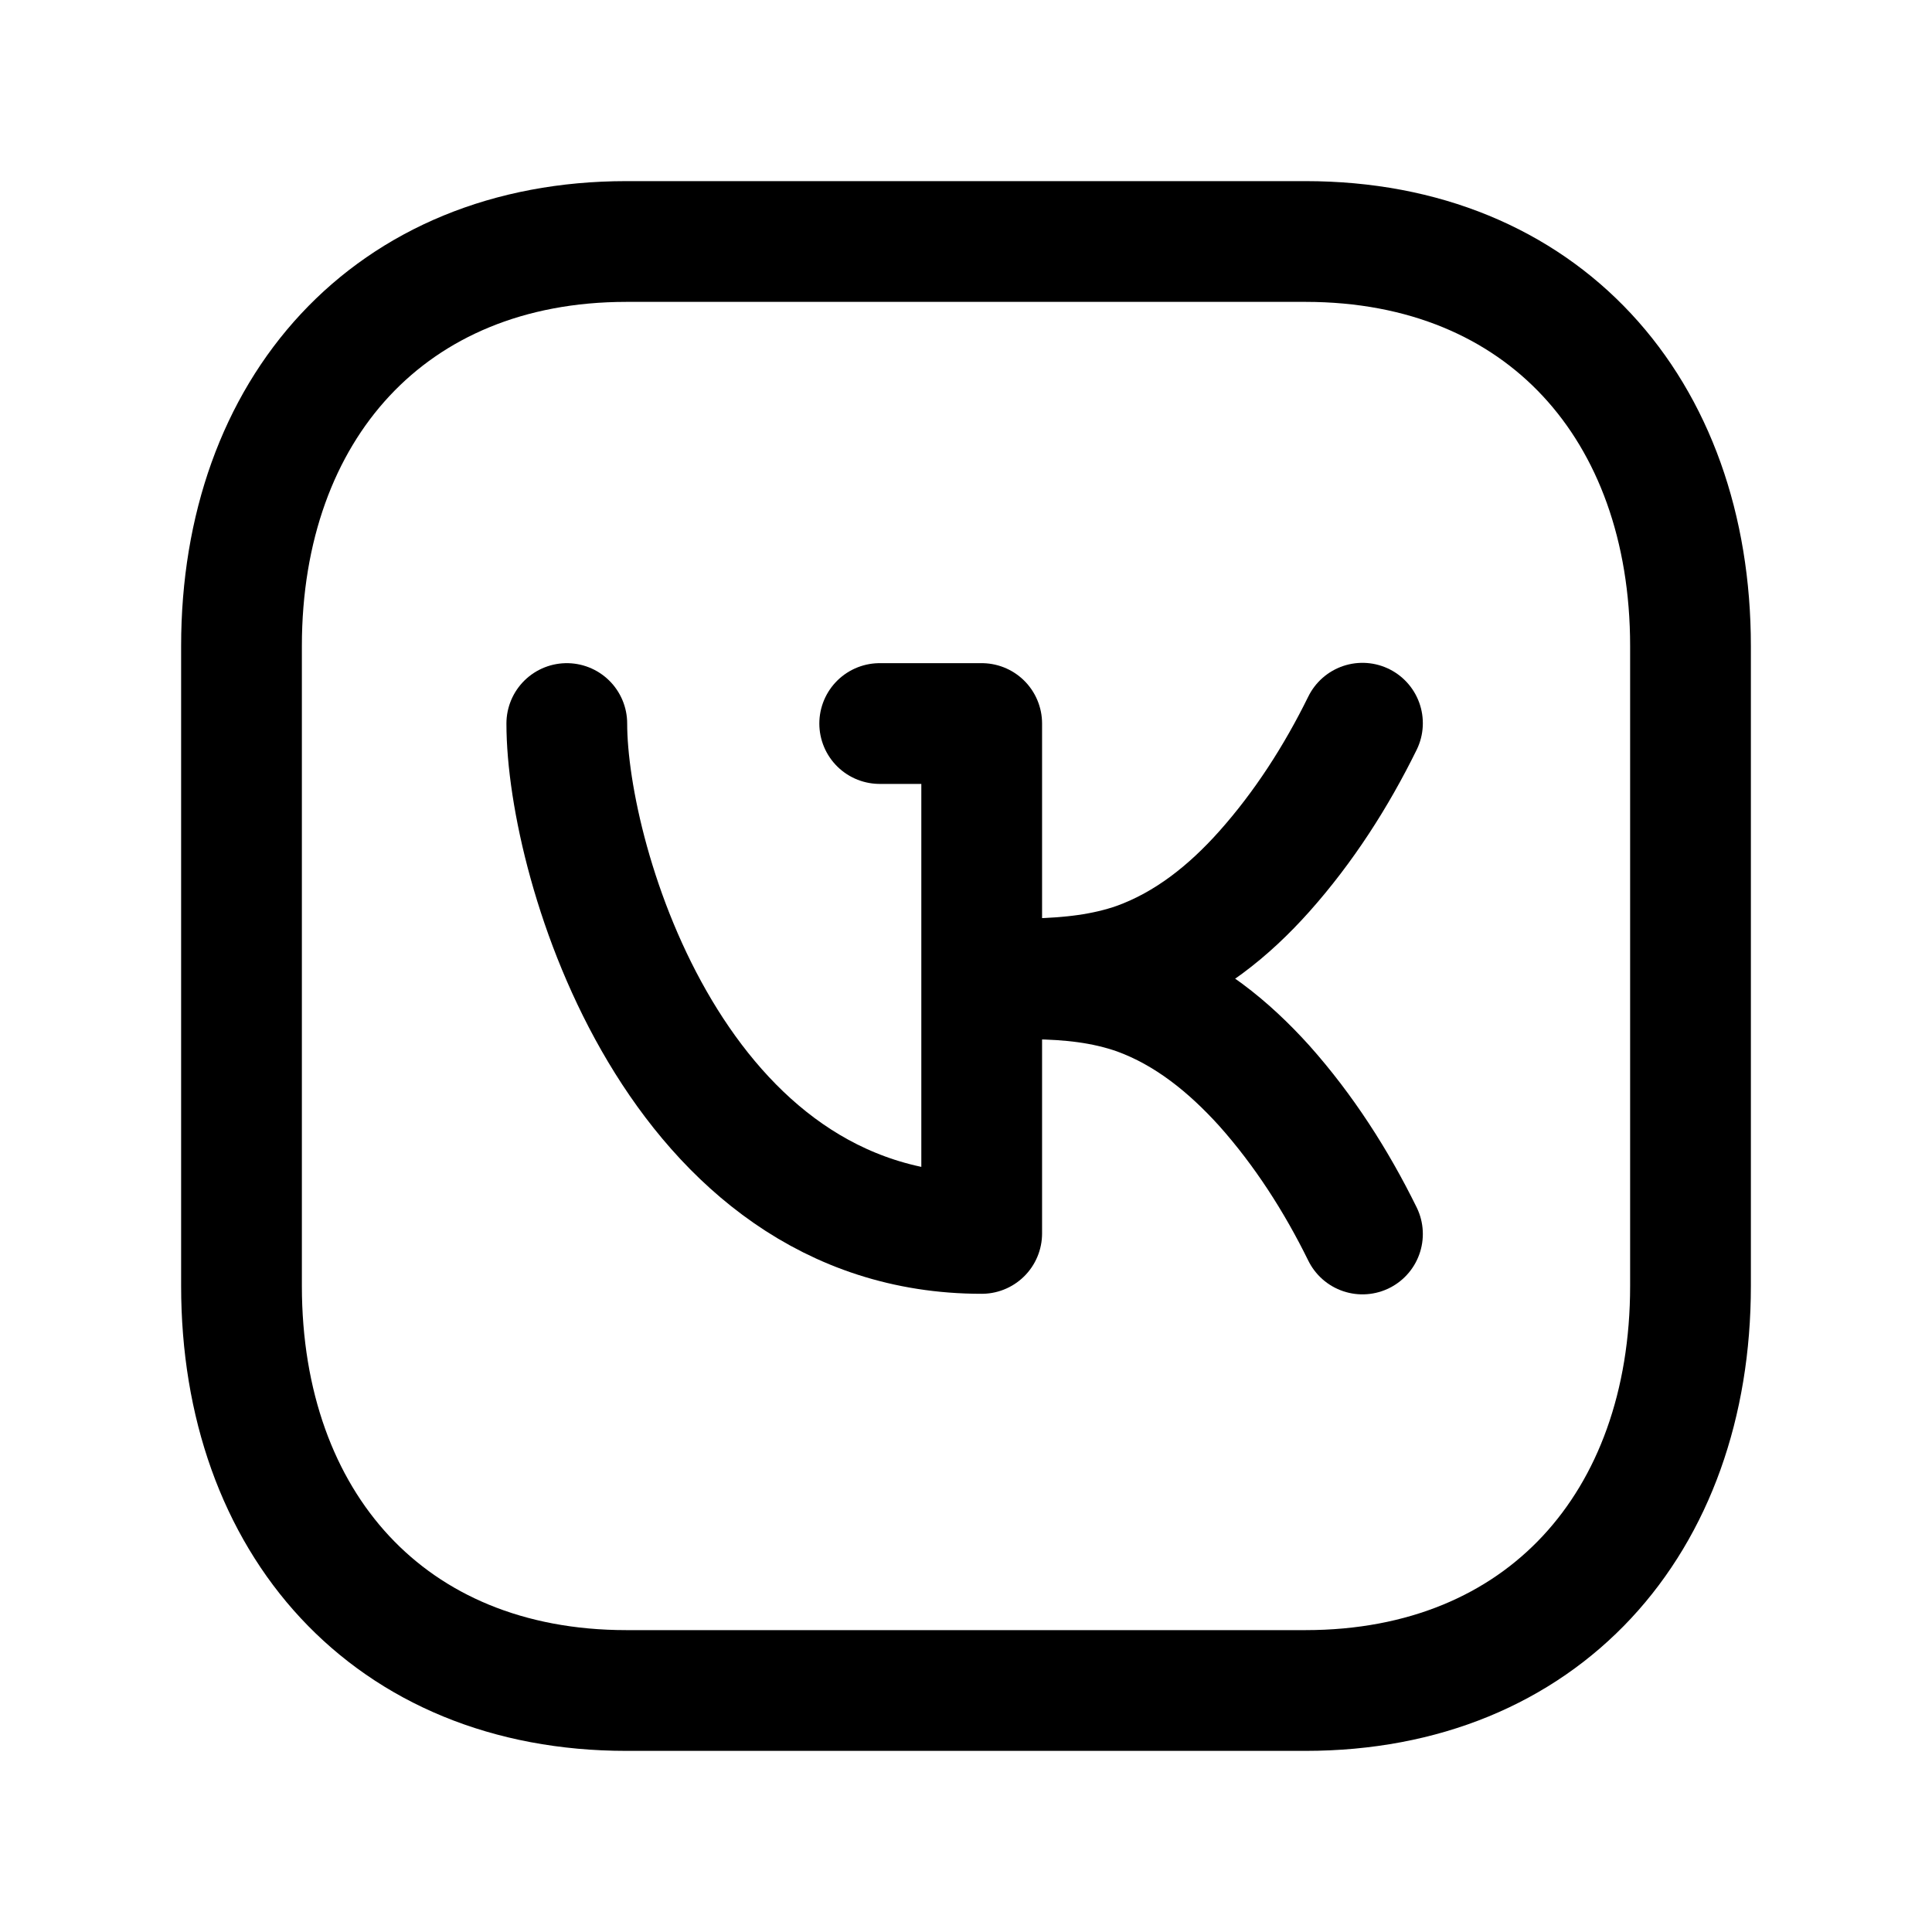
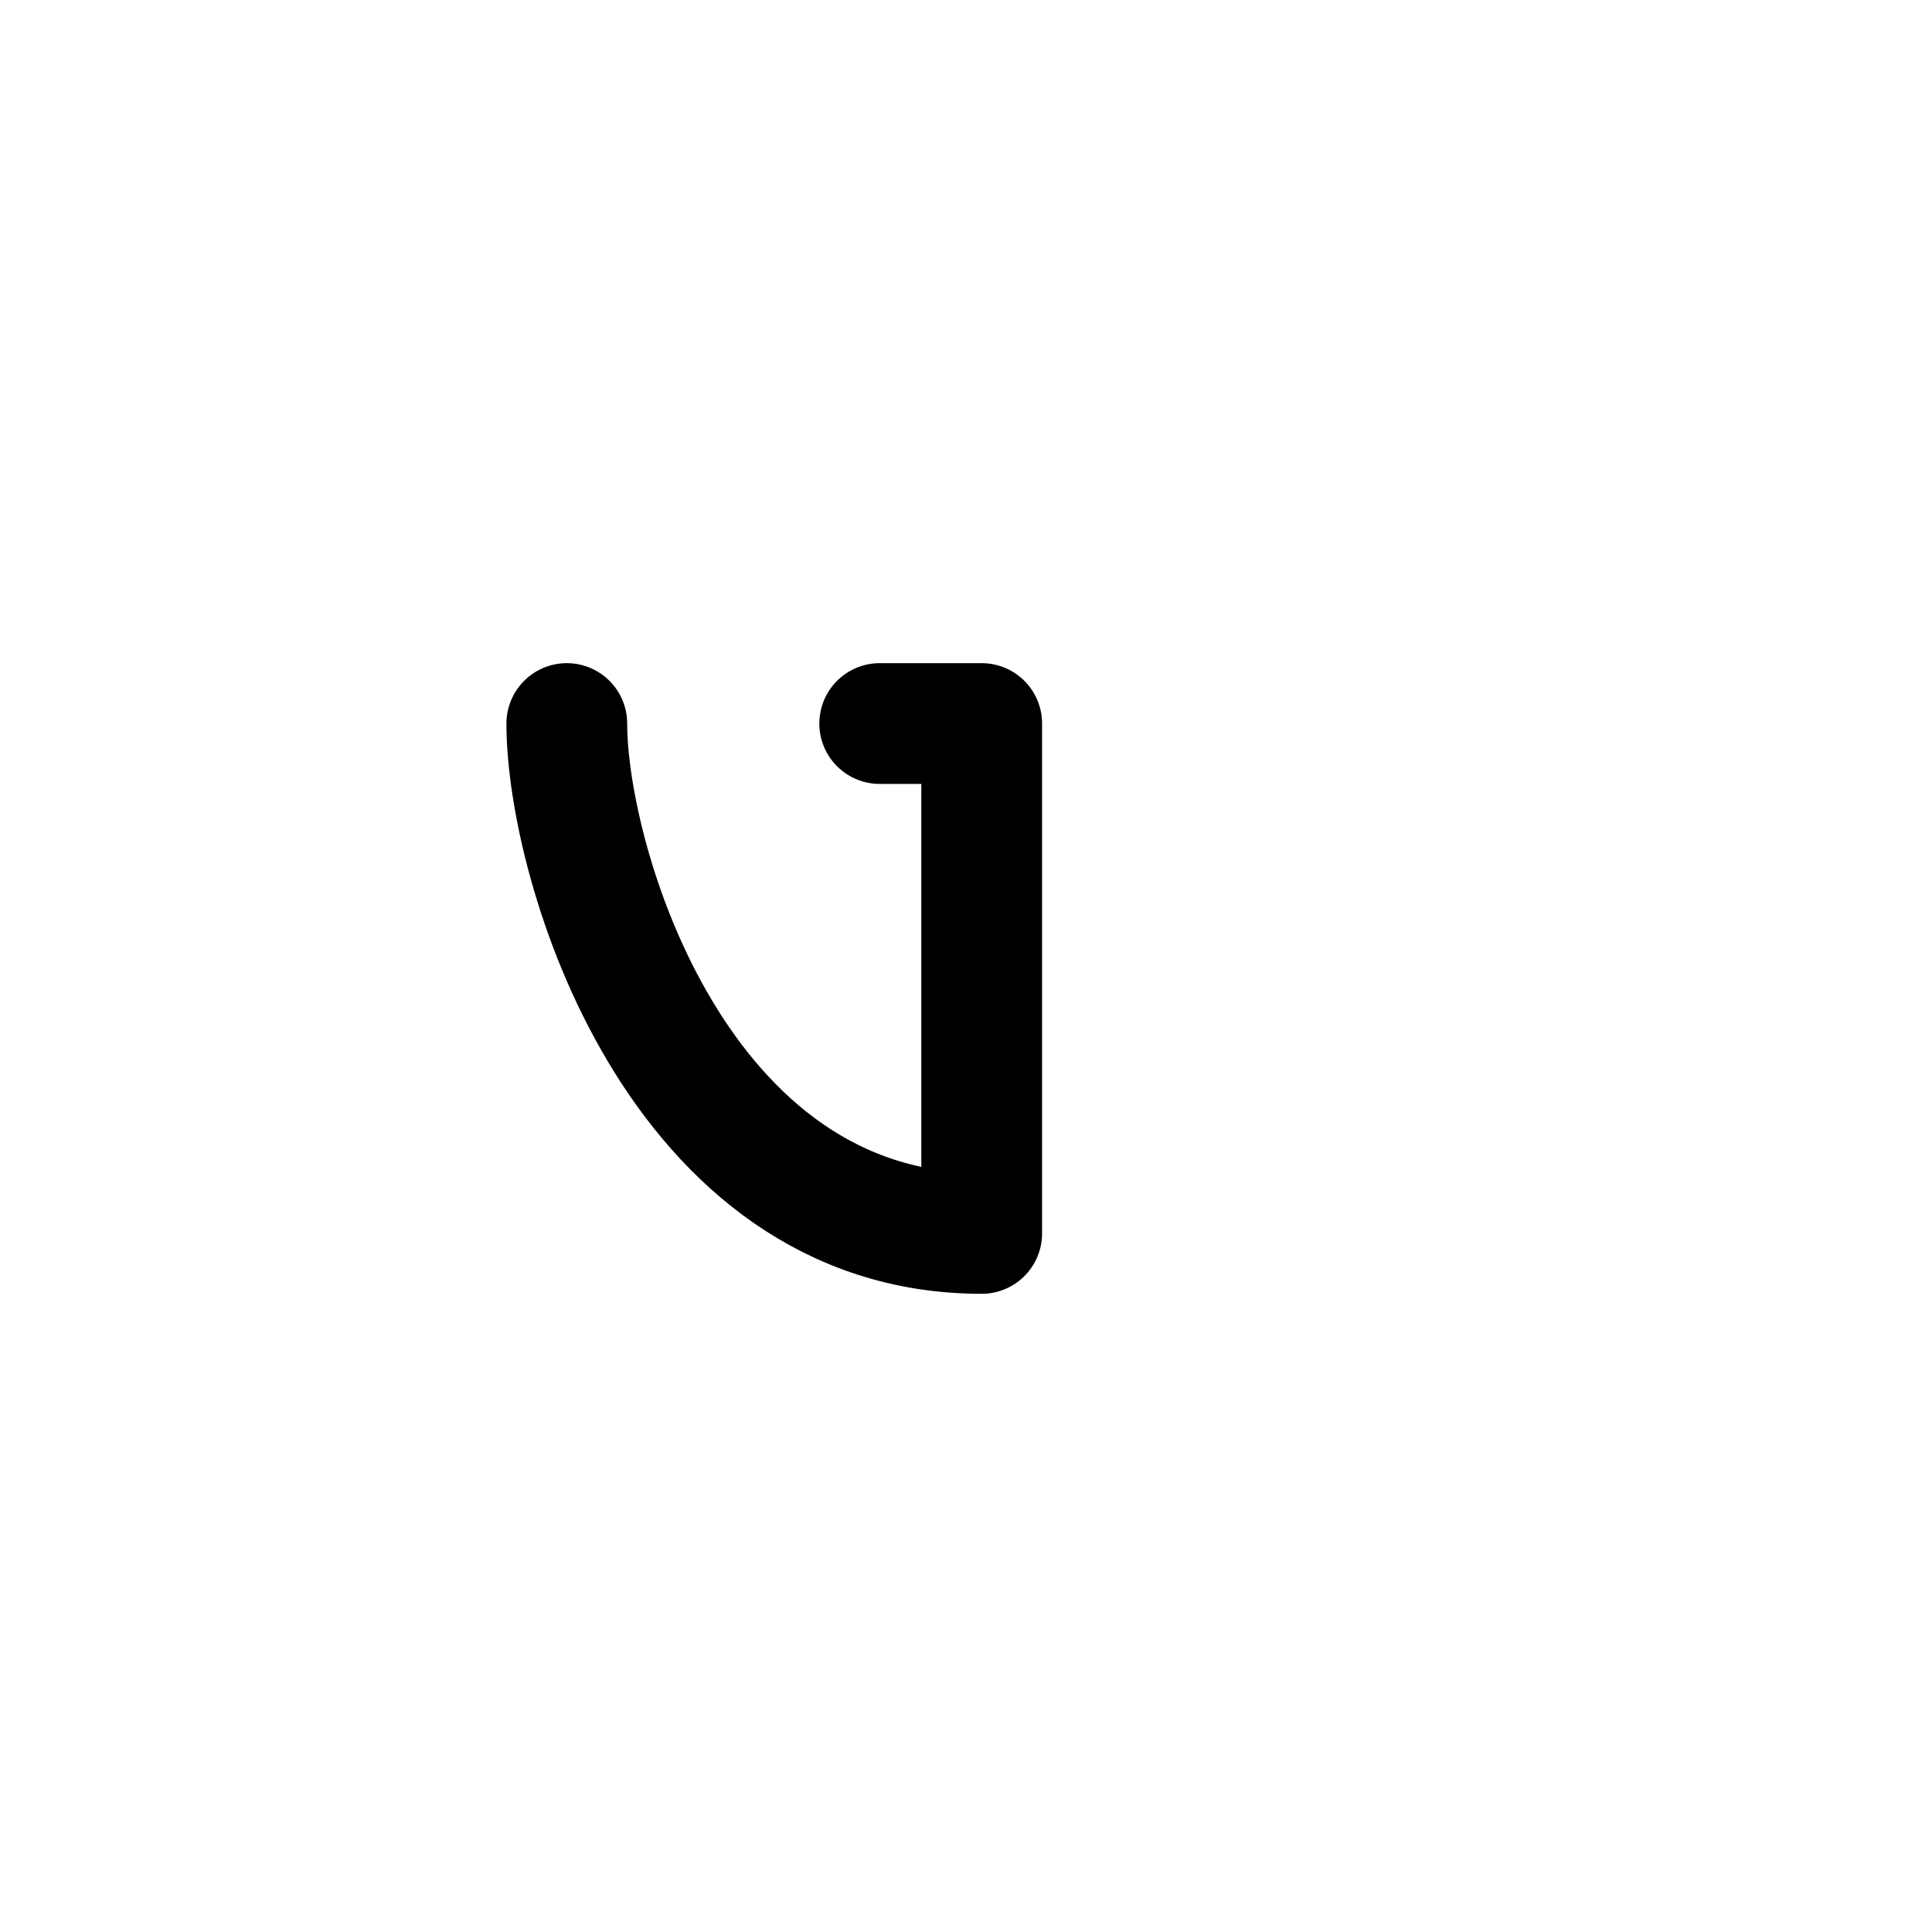
<svg xmlns="http://www.w3.org/2000/svg" width="24" height="24" viewBox="0 0 24 24" fill="none">
-   <path d="M7.782 3H16.217C19.165 3 21 5.081 21 8.026V15.974C21 18.919 19.165 21 16.216 21H7.782C4.834 21 3 18.919 3 15.974V8.026C3 5.081 4.843 3 7.782 3Z" stroke="#000000" stroke-width="1.5" stroke-linecap="round" stroke-linejoin="round" />
-   <path d="M16.925 8.984C16.599 9.647 16.196 10.275 15.705 10.826C15.266 11.318 14.751 11.732 14.129 11.958C13.709 12.106 13.282 12.147 12.85 12.159" stroke="#000000" stroke-width="1.5" stroke-linecap="round" stroke-linejoin="round" />
-   <path d="M16.925 15.329C16.599 14.666 16.196 14.038 15.705 13.487C15.266 13.001 14.751 12.581 14.129 12.355C13.709 12.207 13.282 12.166 12.85 12.16H12.215" stroke="#000000" stroke-width="1.5" stroke-linecap="round" stroke-linejoin="round" />
  <path d="M10.928 8.988H12.195V15.322H12.193C8.411 15.322 7.041 10.731 7.041 8.988" stroke="#000000" stroke-width="1.5" stroke-linecap="round" stroke-linejoin="round" />
</svg>